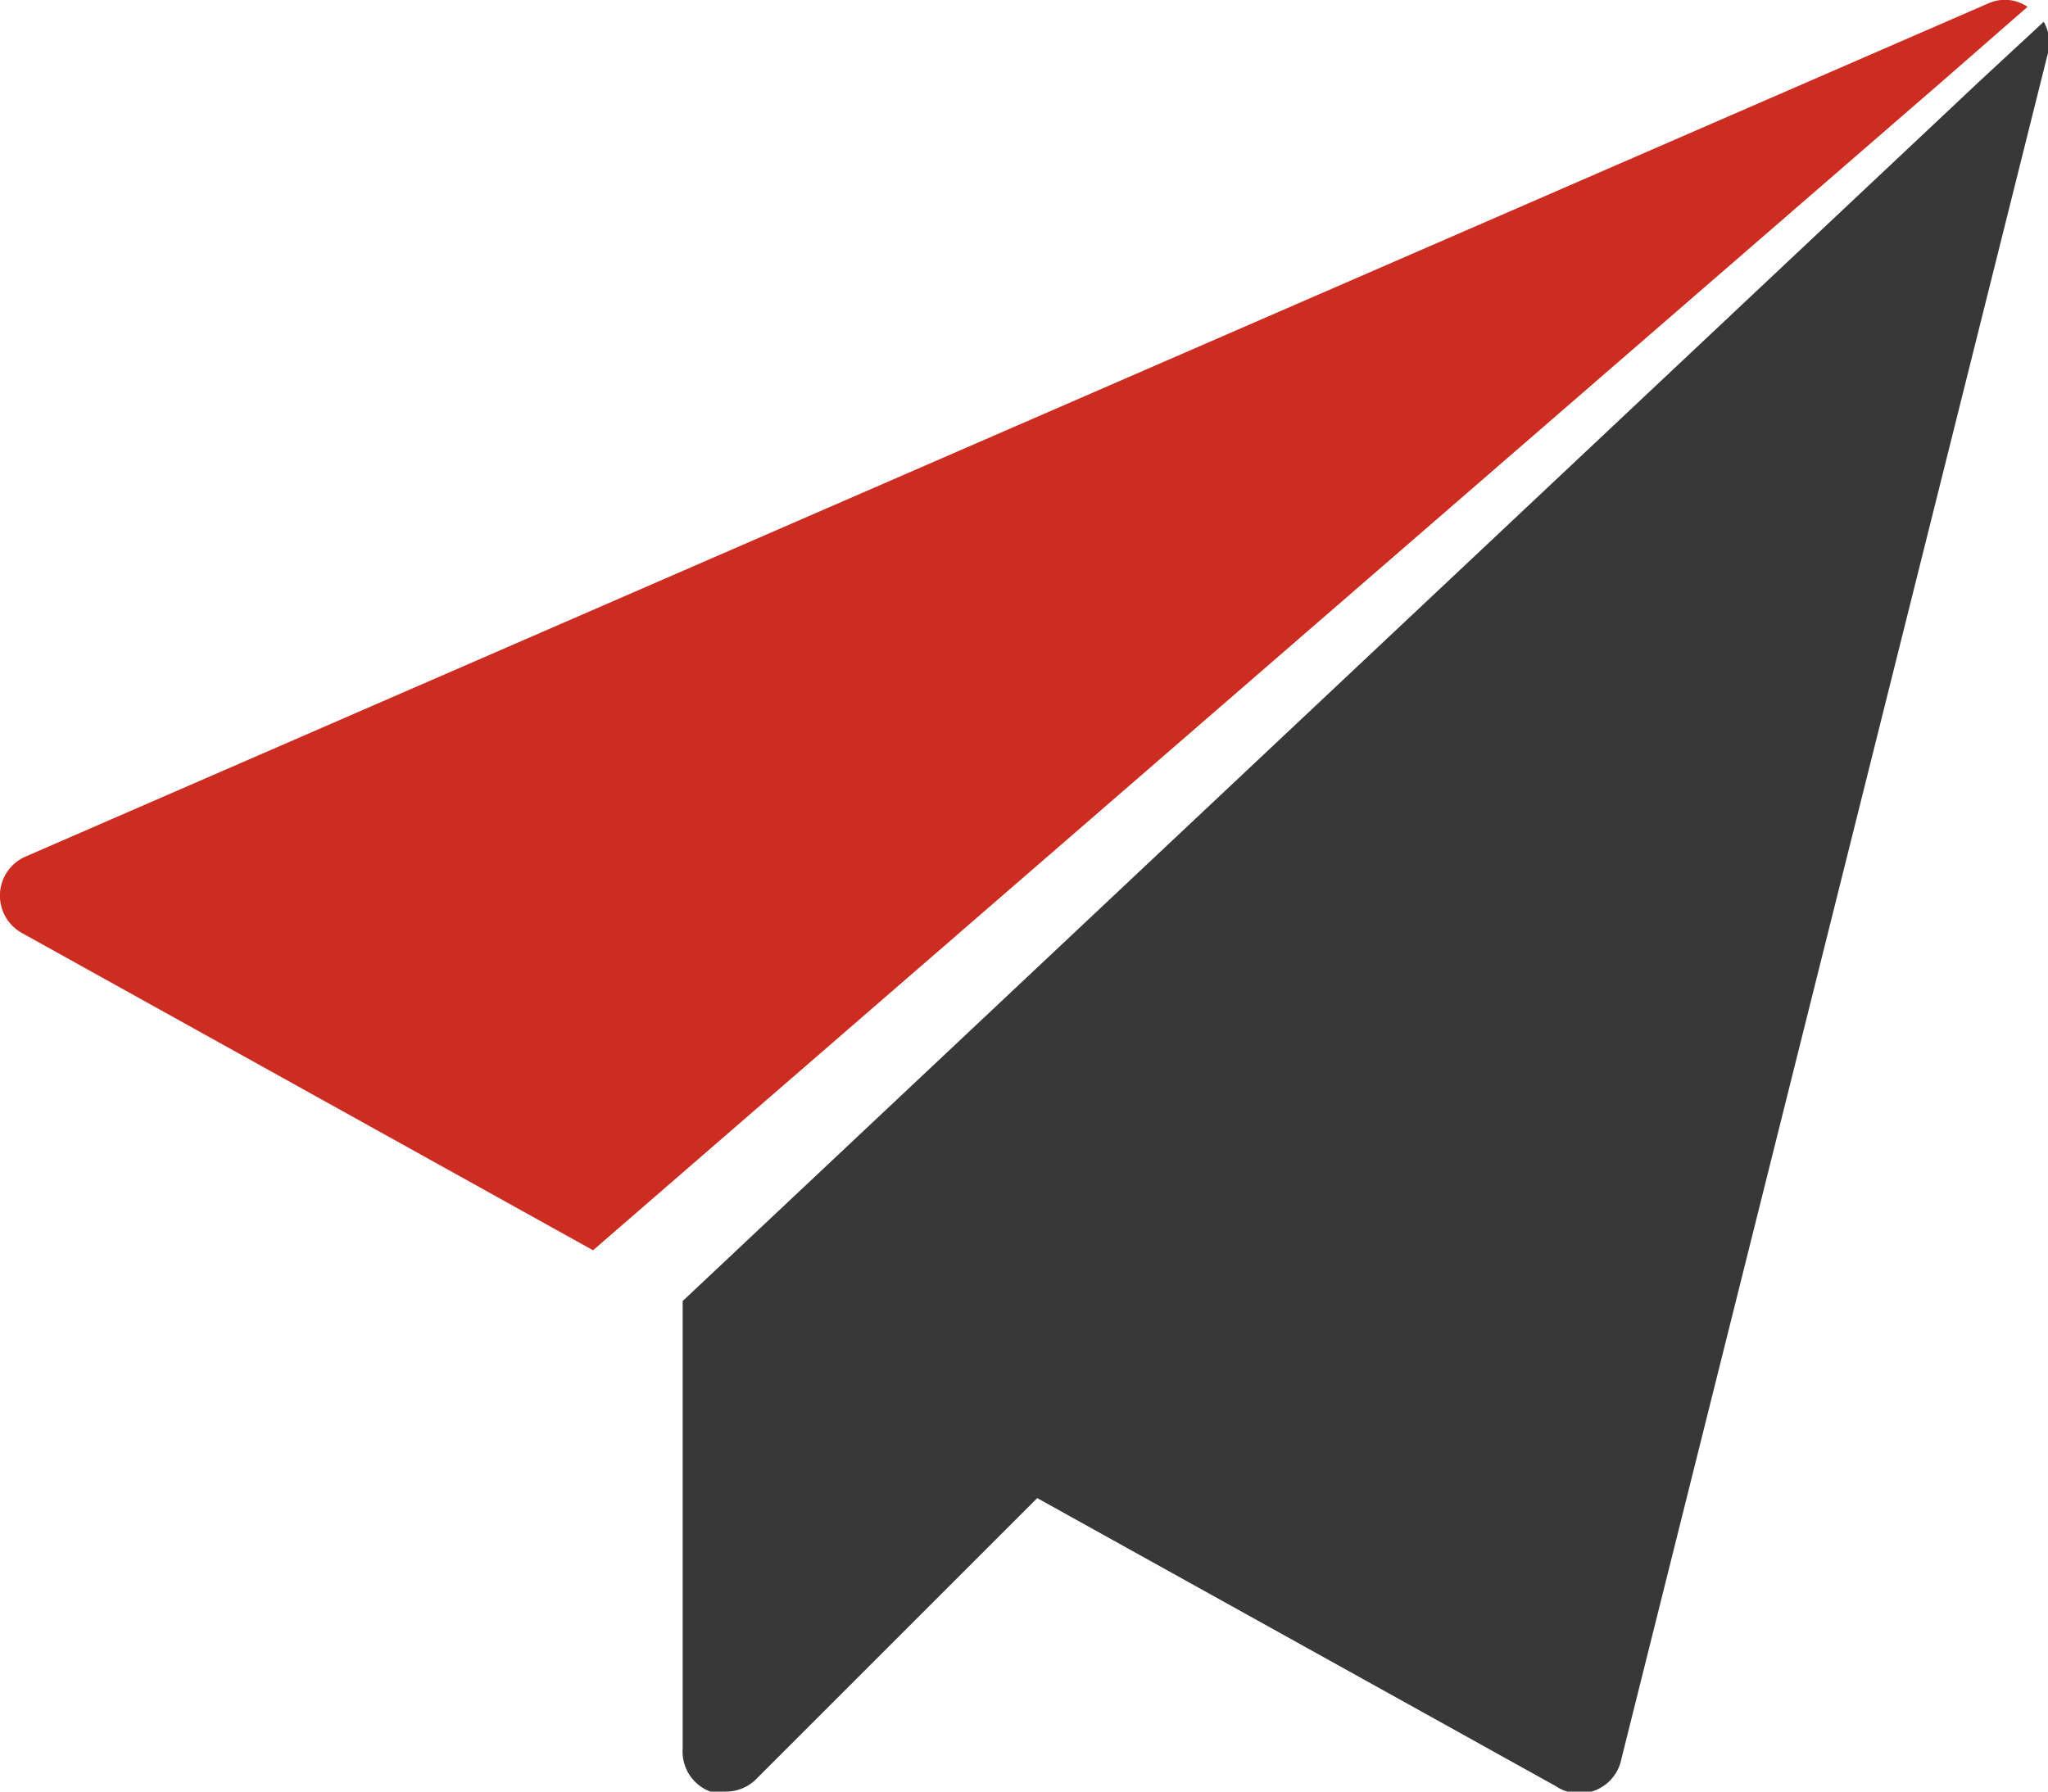
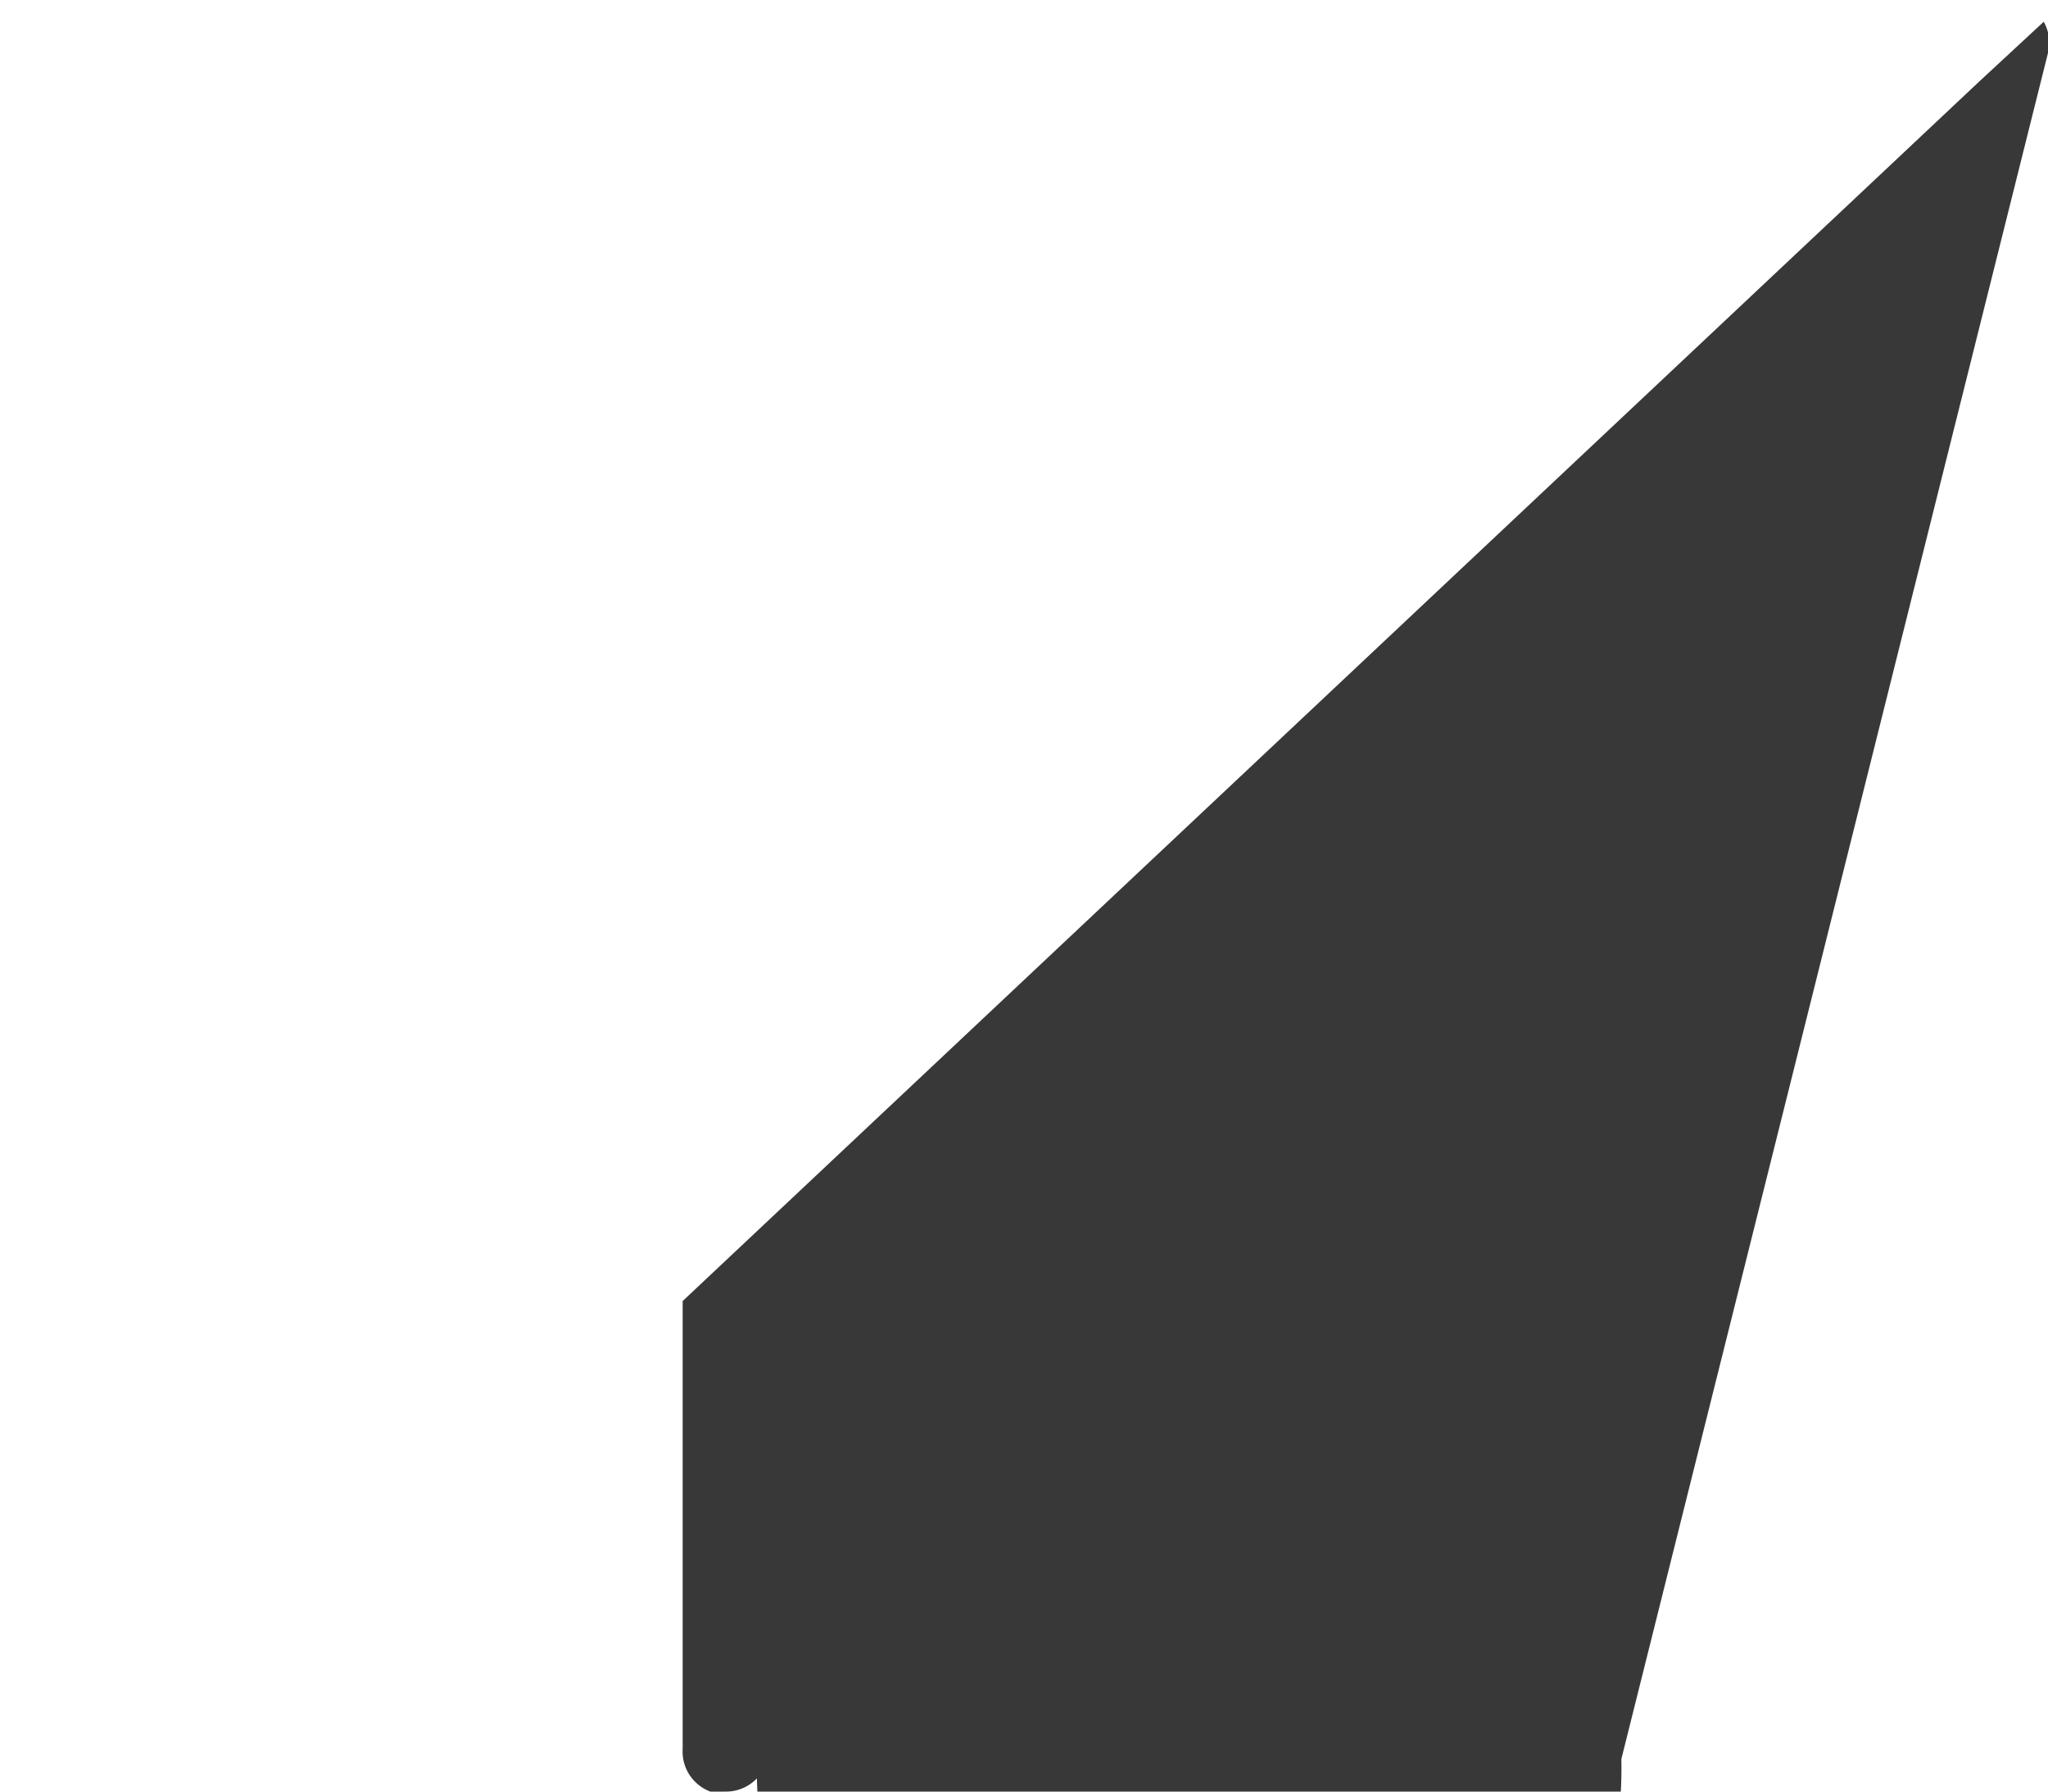
<svg xmlns="http://www.w3.org/2000/svg" viewBox="0 0 48 42">
  <defs>
    <style>.cls-1{fill:#cd2c21;}.cls-2{fill:#383838;}</style>
  </defs>
  <title>Asset 4</title>
  <g id="Layer_2" data-name="Layer 2">
    <g id="Icon">
-       <path class="cls-1" d="M45.62,1.82,47.52.16A.94.94,0,0,0,46.6.08l-46,20a1,1,0,0,0-.09,1.79l13.39,7.44L45.62,1.82Z" />
-       <path class="cls-2" d="M46.4,1.9h0L16,30.5V41a1,1,0,0,0,.65,1A1,1,0,0,0,17,42a1,1,0,0,0,.74-.31l6.57-6.57,12.15,6.75A1,1,0,0,0,38,41.24l10-40a1,1,0,0,0-.1-.73Z" />
+       <path class="cls-2" d="M46.4,1.9h0L16,30.5V41a1,1,0,0,0,.65,1A1,1,0,0,0,17,42a1,1,0,0,0,.74-.31A1,1,0,0,0,38,41.24l10-40a1,1,0,0,0-.1-.73Z" />
    </g>
  </g>
</svg>